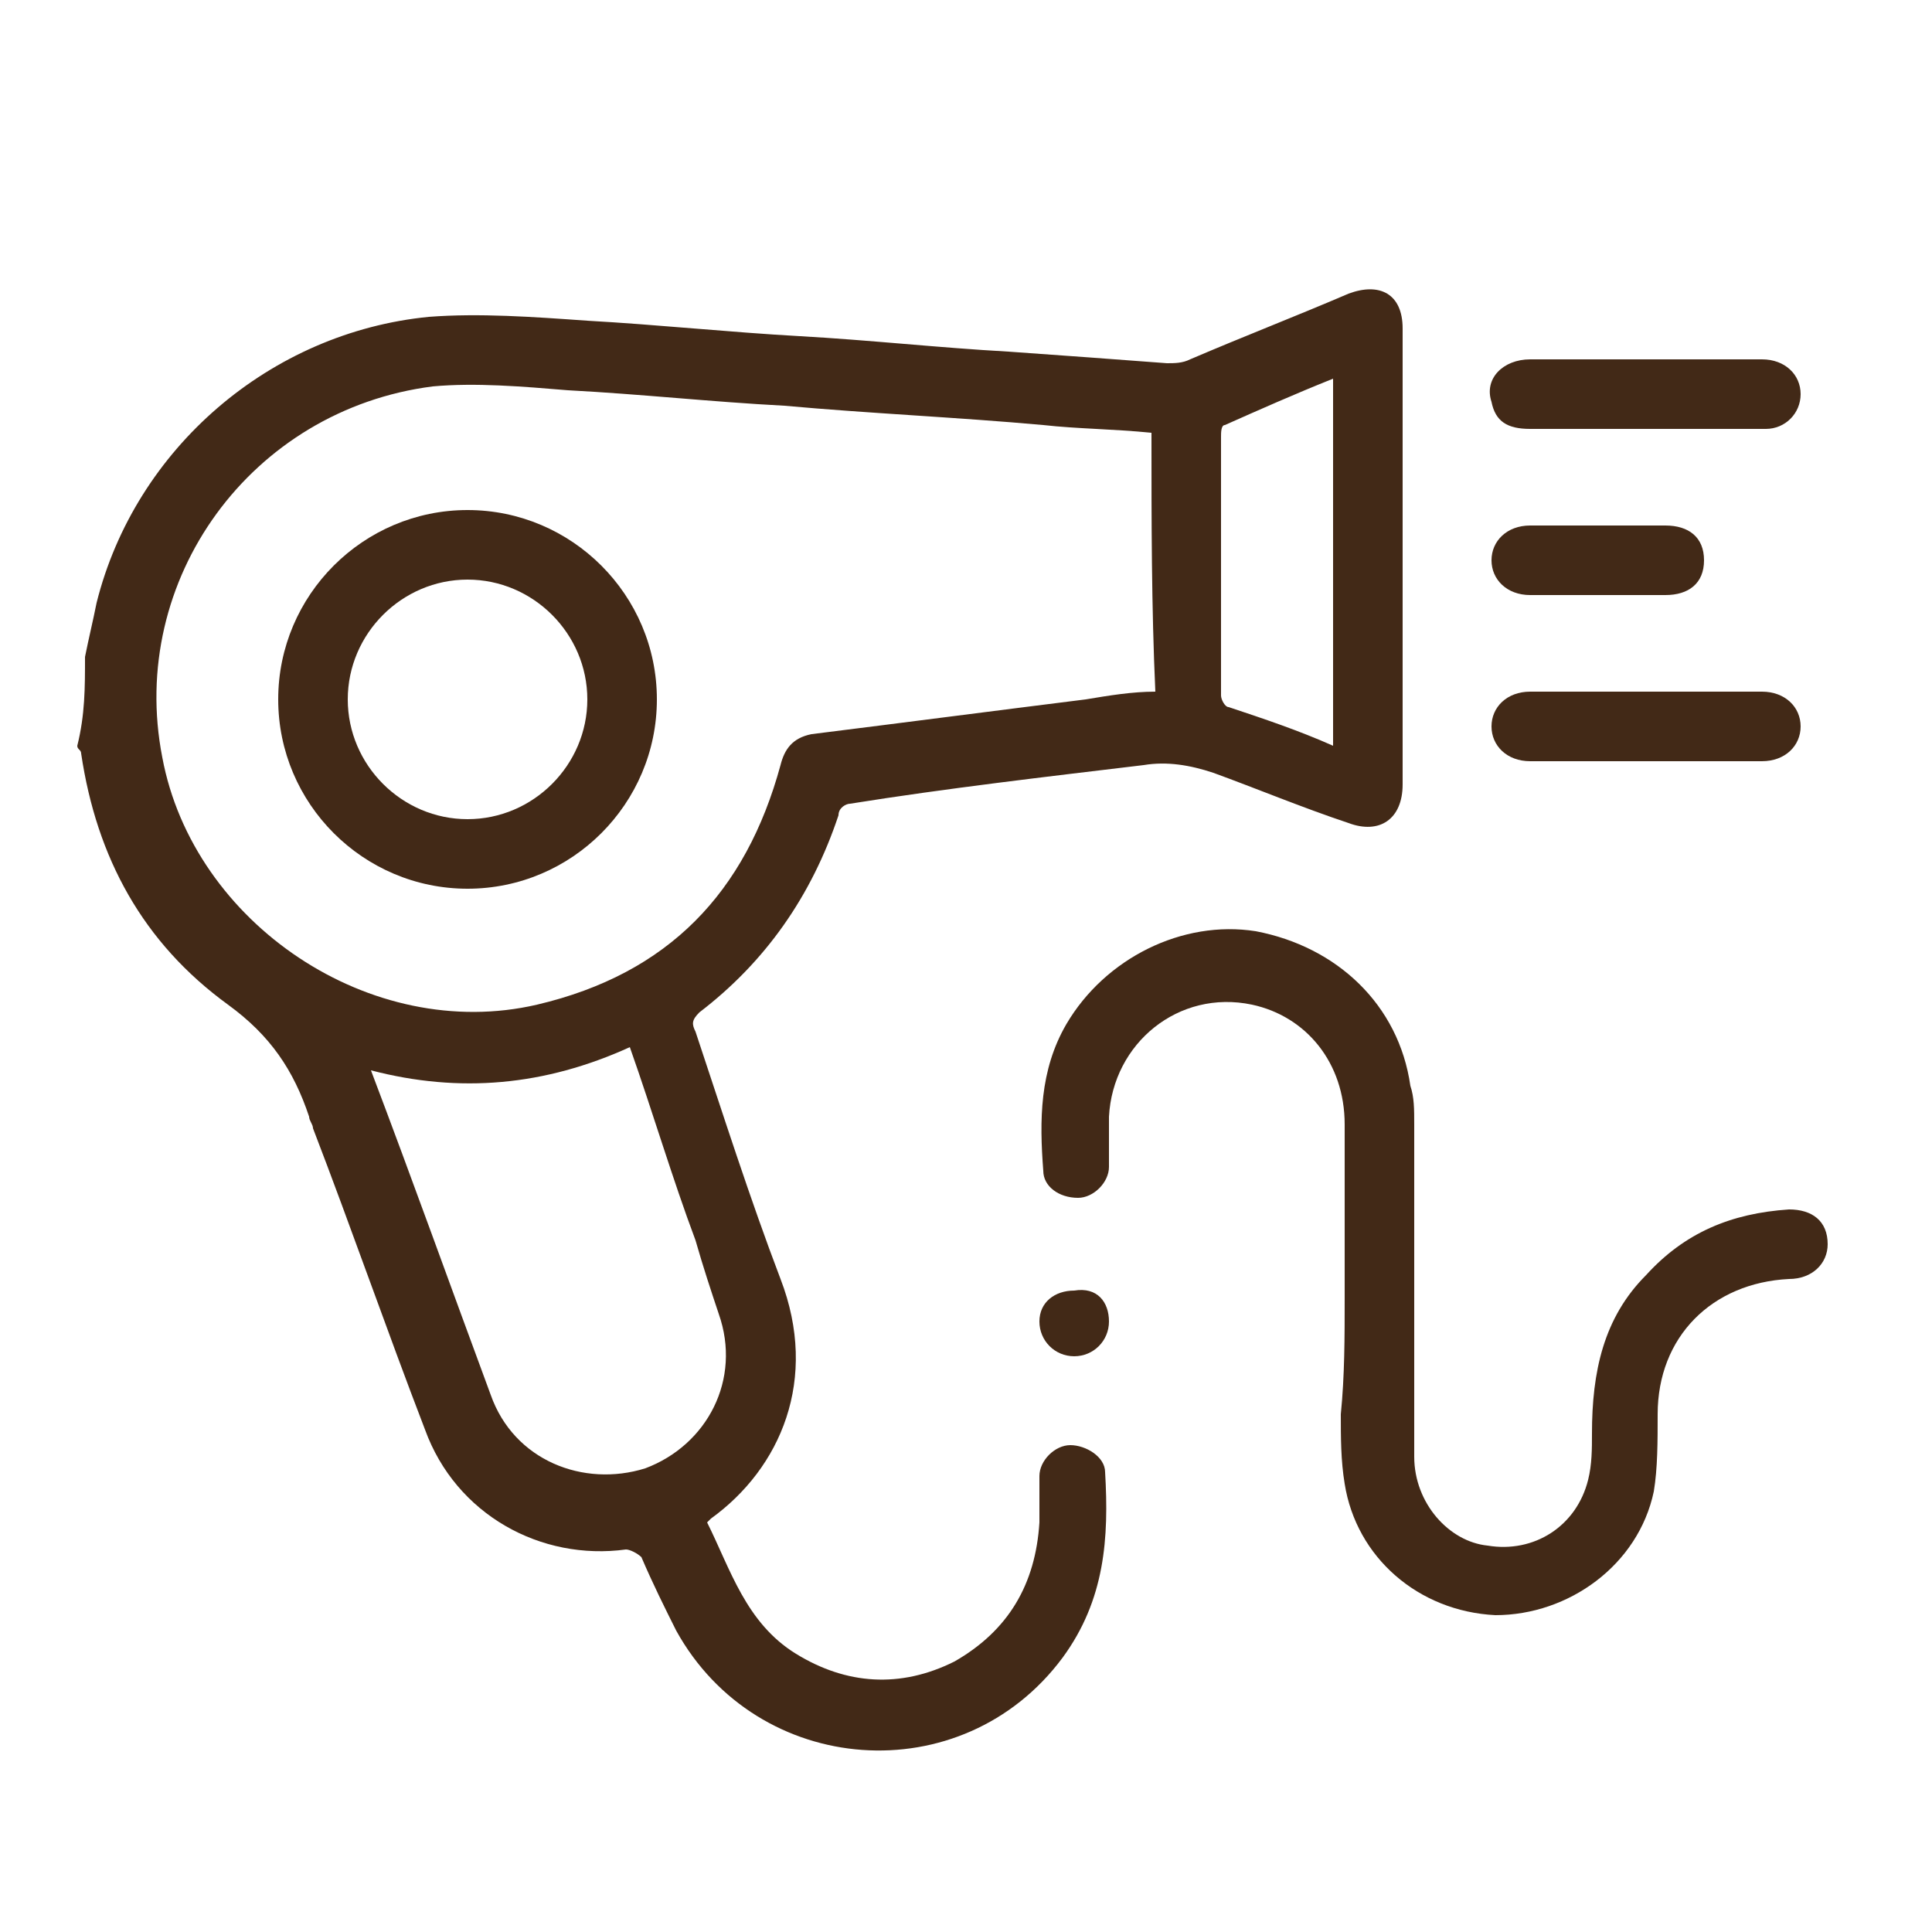
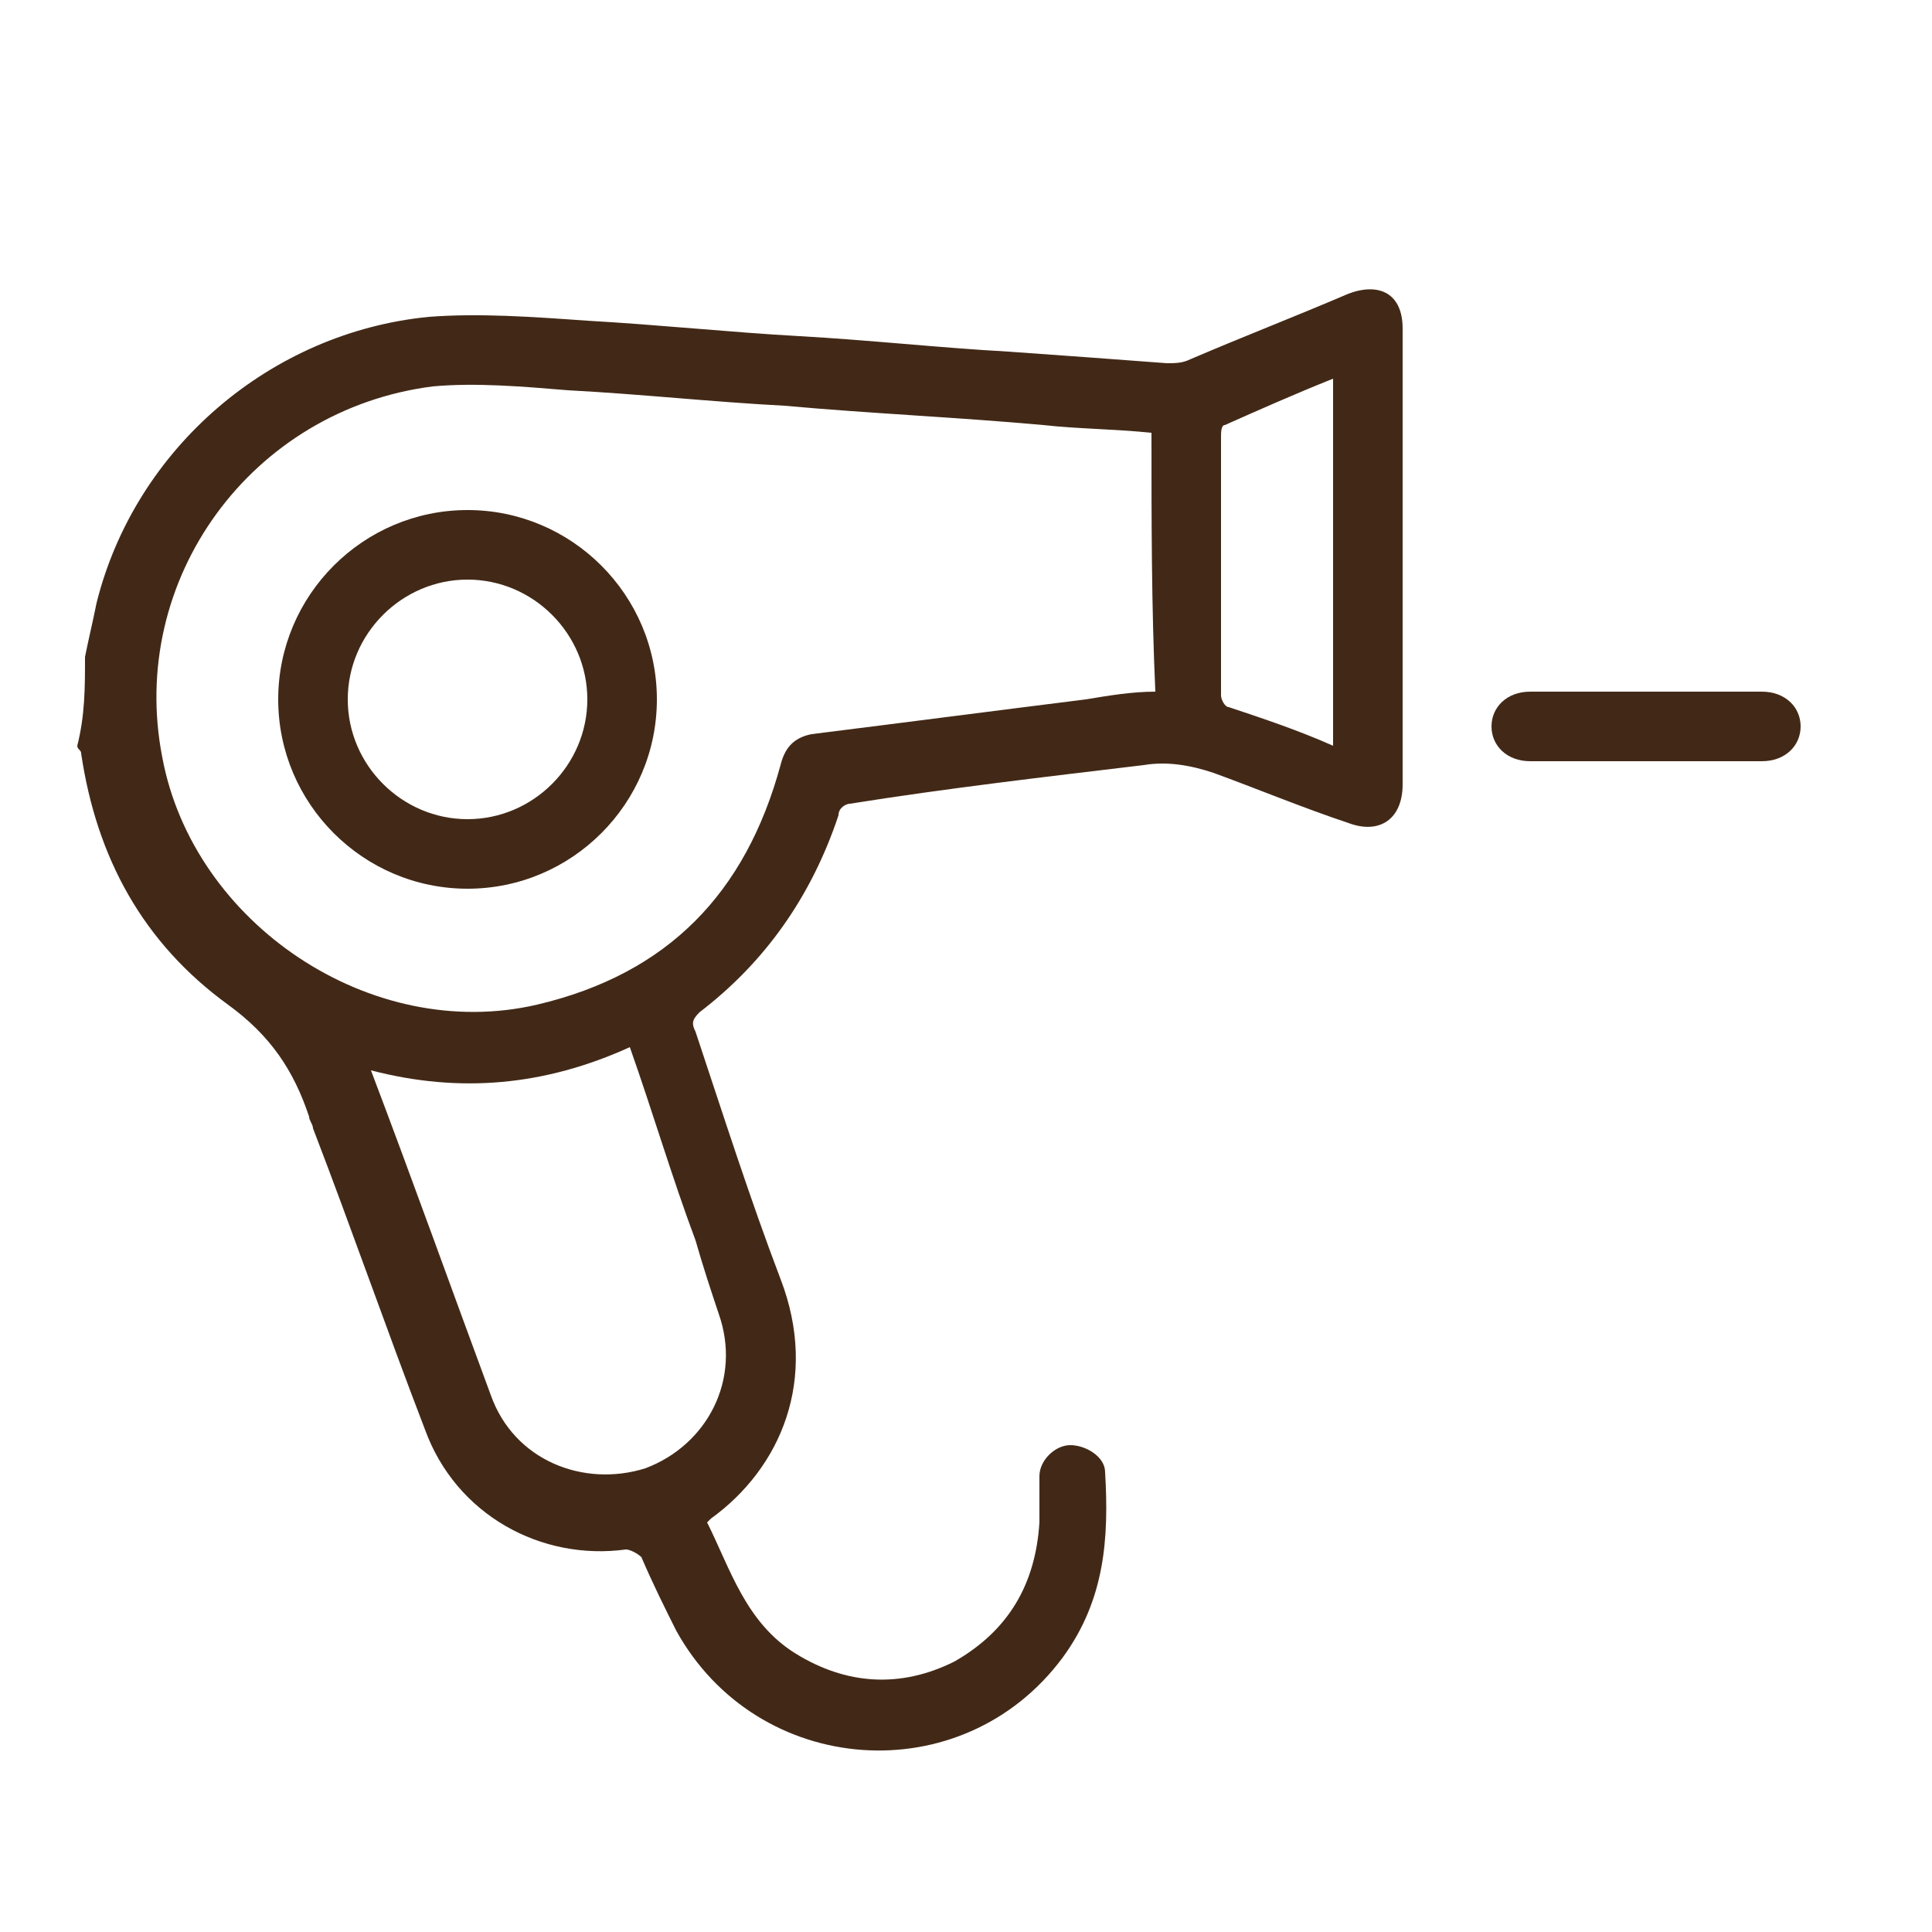
<svg xmlns="http://www.w3.org/2000/svg" version="1.1" id="Livello_1" x="0px" y="0px" viewBox="0 0 50 50" style="enable-background:new 0 0 50 50;" xml:space="preserve">
  <style type="text/css">
	.st0{fill:#422917;}
	.st1{fill:#FEF1D7;}
	.st2{fill:#104126;}
	.st3{fill:#A0BF8D;}
	.st4{fill:#665043;}
</style>
  <g>
    <path class="st0" d="M2.2,17c0.1-0.5,0.2-0.9,0.3-1.4c1-4,4.5-7,8.6-7.4c1.3-0.1,2.7,0,4.1,0.1c1.8,0.1,3.7,0.3,5.5,0.4   c1.8,0.1,3.6,0.3,5.4,0.4c1.4,0.1,2.8,0.2,4.1,0.3c0.2,0,0.4,0,0.6-0.1c1.4-0.6,2.7-1.1,4.1-1.7c0.8-0.3,1.4,0,1.4,0.9   c0,3.9,0,7.9,0,11.8c0,0.9-0.6,1.3-1.4,1c-1.2-0.4-2.4-0.9-3.5-1.3c-0.6-0.2-1.2-0.3-1.8-0.2c-2.5,0.3-5.1,0.6-7.6,1   c-0.1,0-0.3,0.1-0.3,0.3c-0.7,2.1-1.9,3.8-3.6,5.1c-0.2,0.2-0.2,0.3-0.1,0.5c0.7,2.1,1.4,4.3,2.2,6.4c1,2.6,0,4.9-1.8,6.2   c0,0,0,0-0.1,0.1c0.6,1.2,1,2.6,2.3,3.4c1.3,0.8,2.7,0.9,4.1,0.2c1.4-0.8,2.1-2,2.2-3.6c0-0.4,0-0.8,0-1.2c0-0.4,0.4-0.8,0.8-0.8   c0.4,0,0.9,0.3,0.9,0.7c0.1,1.7,0,3.3-1.1,4.8c-2.6,3.5-7.9,3.1-10-0.7c-0.3-0.6-0.6-1.2-0.9-1.9c-0.1-0.1-0.3-0.2-0.4-0.2   c-2.2,0.3-4.4-0.9-5.2-3.1c-1-2.6-1.9-5.2-2.9-7.8c0-0.1-0.1-0.2-0.1-0.3c-0.4-1.2-1-2.1-2.1-2.9c-2.2-1.6-3.4-3.8-3.8-6.5   c0-0.1-0.1-0.1-0.1-0.2C2.2,18.5,2.2,17.8,2.2,17z M29.8,11.2c-1-0.1-1.9-0.1-2.8-0.2c-2.2-0.2-4.5-0.3-6.7-0.5   c-1.9-0.1-3.7-0.3-5.6-0.4c-1.2-0.1-2.4-0.2-3.5-0.1c-4.7,0.6-7.9,5-7,9.6c0.8,4.3,5.4,7.4,9.7,6.4c3.4-0.8,5.4-2.9,6.3-6.2   c0.1-0.4,0.3-0.7,0.8-0.8c2.4-0.3,4.7-0.6,7.1-0.9c0.6-0.1,1.2-0.2,1.8-0.2C29.8,15.7,29.8,13.5,29.8,11.2z M9.6,27.7   c1.1,2.9,2.1,5.7,3.1,8.4c0.6,1.7,2.4,2.4,4,1.9c1.6-0.6,2.5-2.3,1.9-4c-0.2-0.6-0.4-1.2-0.6-1.9c-0.6-1.6-1.1-3.3-1.7-5   C14.1,28.1,11.9,28.3,9.6,27.7z M34.5,19.3c0-3.2,0-6.3,0-9.5c-1,0.4-1.9,0.8-2.8,1.2c-0.1,0-0.1,0.2-0.1,0.3c0,2.2,0,4.4,0,6.7   c0,0.1,0.1,0.3,0.2,0.3C32.7,18.6,33.6,18.9,34.5,19.3z" />
-     <path class="st0" d="M34.8,33.6c0-1.5,0-3,0-4.5c0-1.6-1-2.8-2.4-3.1c-1.9-0.4-3.6,1-3.7,2.9c0,0.4,0,0.9,0,1.3   c0,0.4-0.4,0.8-0.8,0.8c-0.5,0-0.9-0.3-0.9-0.7c-0.1-1.3-0.1-2.6,0.6-3.8c1-1.7,3-2.7,4.9-2.4c2.1,0.4,3.7,1.9,4,4   c0.1,0.3,0.1,0.6,0.1,1c0,2.9,0,5.7,0,8.6c0,1.2,0.9,2.2,1.9,2.3c1.2,0.2,2.3-0.5,2.6-1.7c0.1-0.4,0.1-0.8,0.1-1.2   c0-1.6,0.3-3,1.4-4.1c1-1.1,2.2-1.6,3.7-1.7c0.6,0,1,0.3,1,0.9c0,0.5-0.4,0.9-1,0.9c-2,0.1-3.4,1.5-3.4,3.5c0,0.7,0,1.4-0.1,2   c-0.4,1.9-2.2,3.2-4.1,3.2c-2-0.1-3.6-1.5-3.9-3.4c-0.1-0.6-0.1-1.2-0.1-1.8C34.8,35.6,34.8,34.6,34.8,33.6z" />
-     <path class="st0" d="M42.6,11.1c-1,0-2,0-3,0c-0.6,0-0.9-0.2-1-0.7c-0.2-0.6,0.3-1.1,1-1.1c1.7,0,3.5,0,5.2,0c0.3,0,0.6,0,0.8,0   c0.6,0,1,0.4,1,0.9c0,0.5-0.4,0.9-0.9,0.9C44.7,11.1,43.7,11.1,42.6,11.1C42.6,11.1,42.6,11.1,42.6,11.1z" />
    <path class="st0" d="M42.6,19.7c-1,0-2,0-3,0c-0.6,0-1-0.4-1-0.9c0-0.5,0.4-0.9,1-0.9c2,0,4,0,6,0c0.6,0,1,0.4,1,0.9   c0,0.5-0.4,0.9-1,0.9C44.6,19.7,43.6,19.7,42.6,19.7z" />
-     <path class="st0" d="M41.4,13.6c0.6,0,1.1,0,1.7,0c0.6,0,1,0.3,1,0.9c0,0.6-0.4,0.9-1,0.9c-1.2,0-2.3,0-3.5,0c-0.6,0-1-0.4-1-0.9   c0-0.5,0.4-0.9,1-0.9C40.2,13.6,40.8,13.6,41.4,13.6z" />
-     <path class="st0" d="M28.7,34.2c0,0.5-0.4,0.9-0.9,0.9c-0.5,0-0.9-0.4-0.9-0.9c0-0.5,0.4-0.8,0.9-0.8   C28.4,33.3,28.7,33.7,28.7,34.2z" />
    <path class="st0" d="M12.1,13.2c2.7,0,4.9,2.2,4.9,4.9c0,2.7-2.2,4.9-4.9,4.9c-2.7,0-4.9-2.2-4.9-4.9C7.2,15.4,9.4,13.2,12.1,13.2z    M9,18.1c0,1.7,1.4,3.1,3.1,3.1c1.7,0,3.1-1.4,3.1-3.1c0-1.7-1.4-3.1-3.1-3.1C10.4,15,9,16.4,9,18.1z" />
  </g>
</svg>